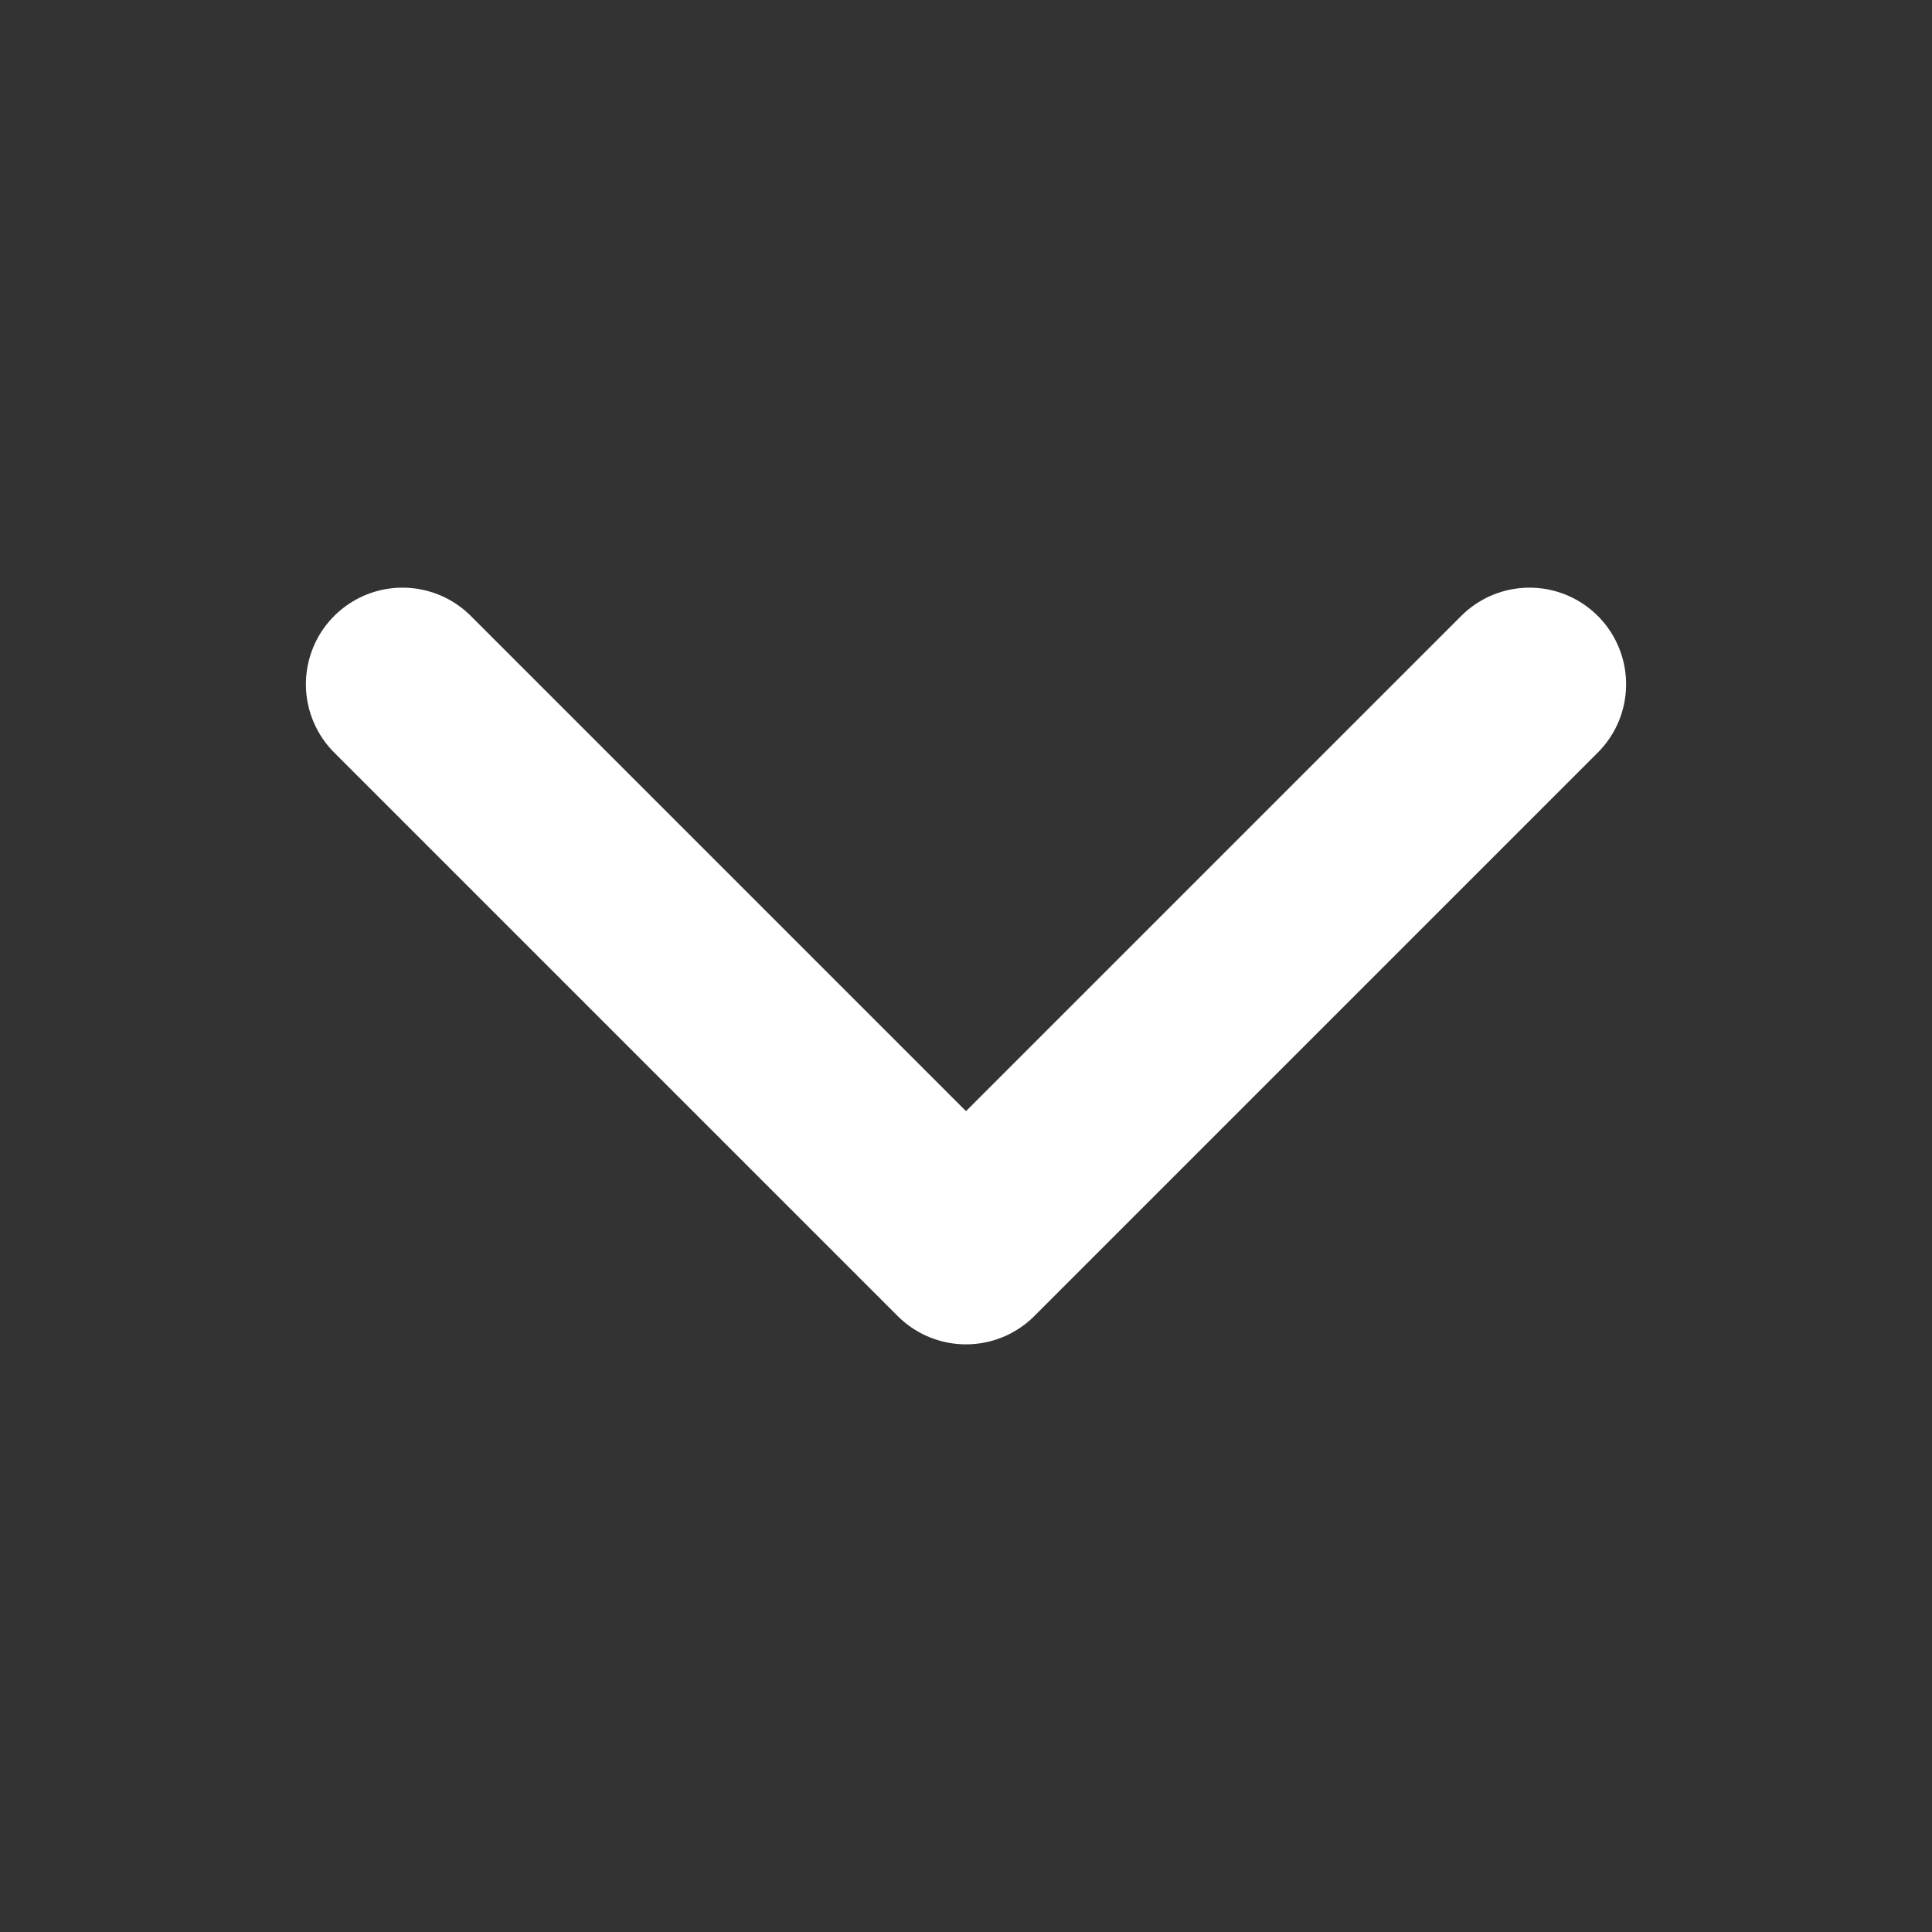
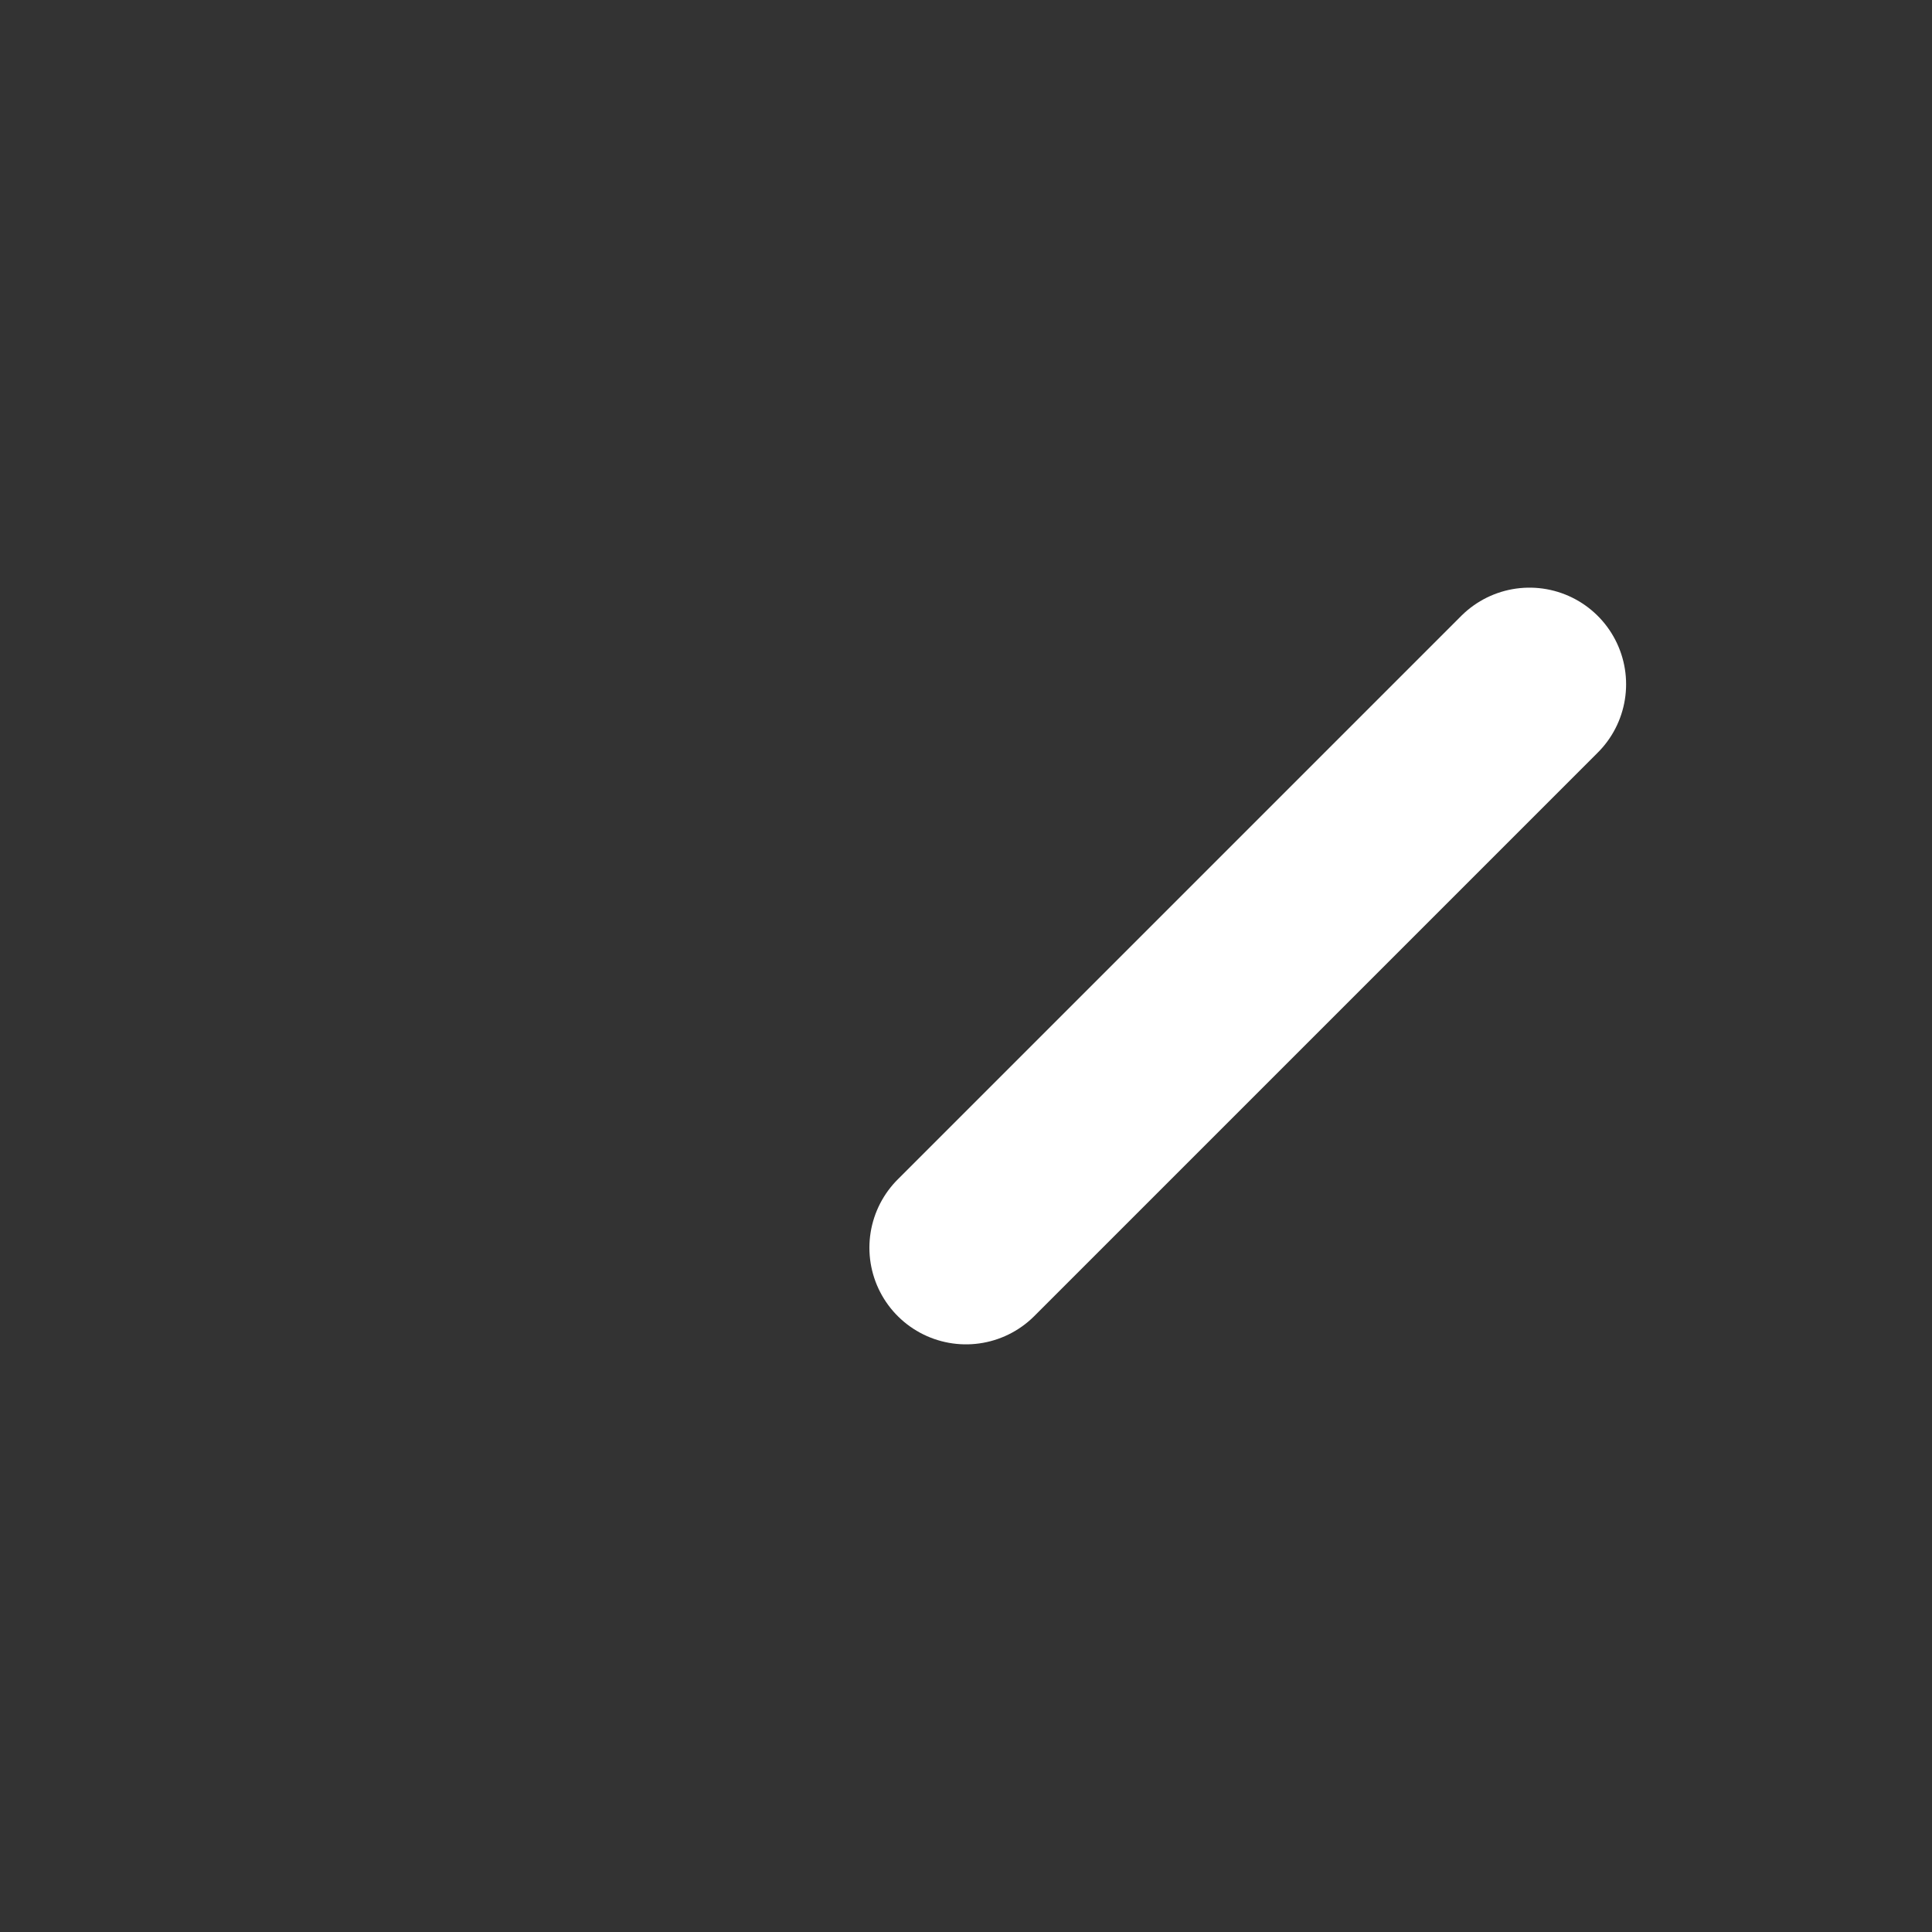
<svg xmlns="http://www.w3.org/2000/svg" fill="none" viewBox="0 0 12 12">
  <rect x="0" y="0" width="12" height="12" fill="#333333" stroke="none" />
-   <path d="M9.5 4.25L6 7.75l-3.5-3.5" stroke="#fff" stroke-width="1.2" stroke-linecap="round" stroke-linejoin="round" />
+   <path d="M9.5 4.25L6 7.75" stroke="#fff" stroke-width="1.2" stroke-linecap="round" stroke-linejoin="round" />
</svg>